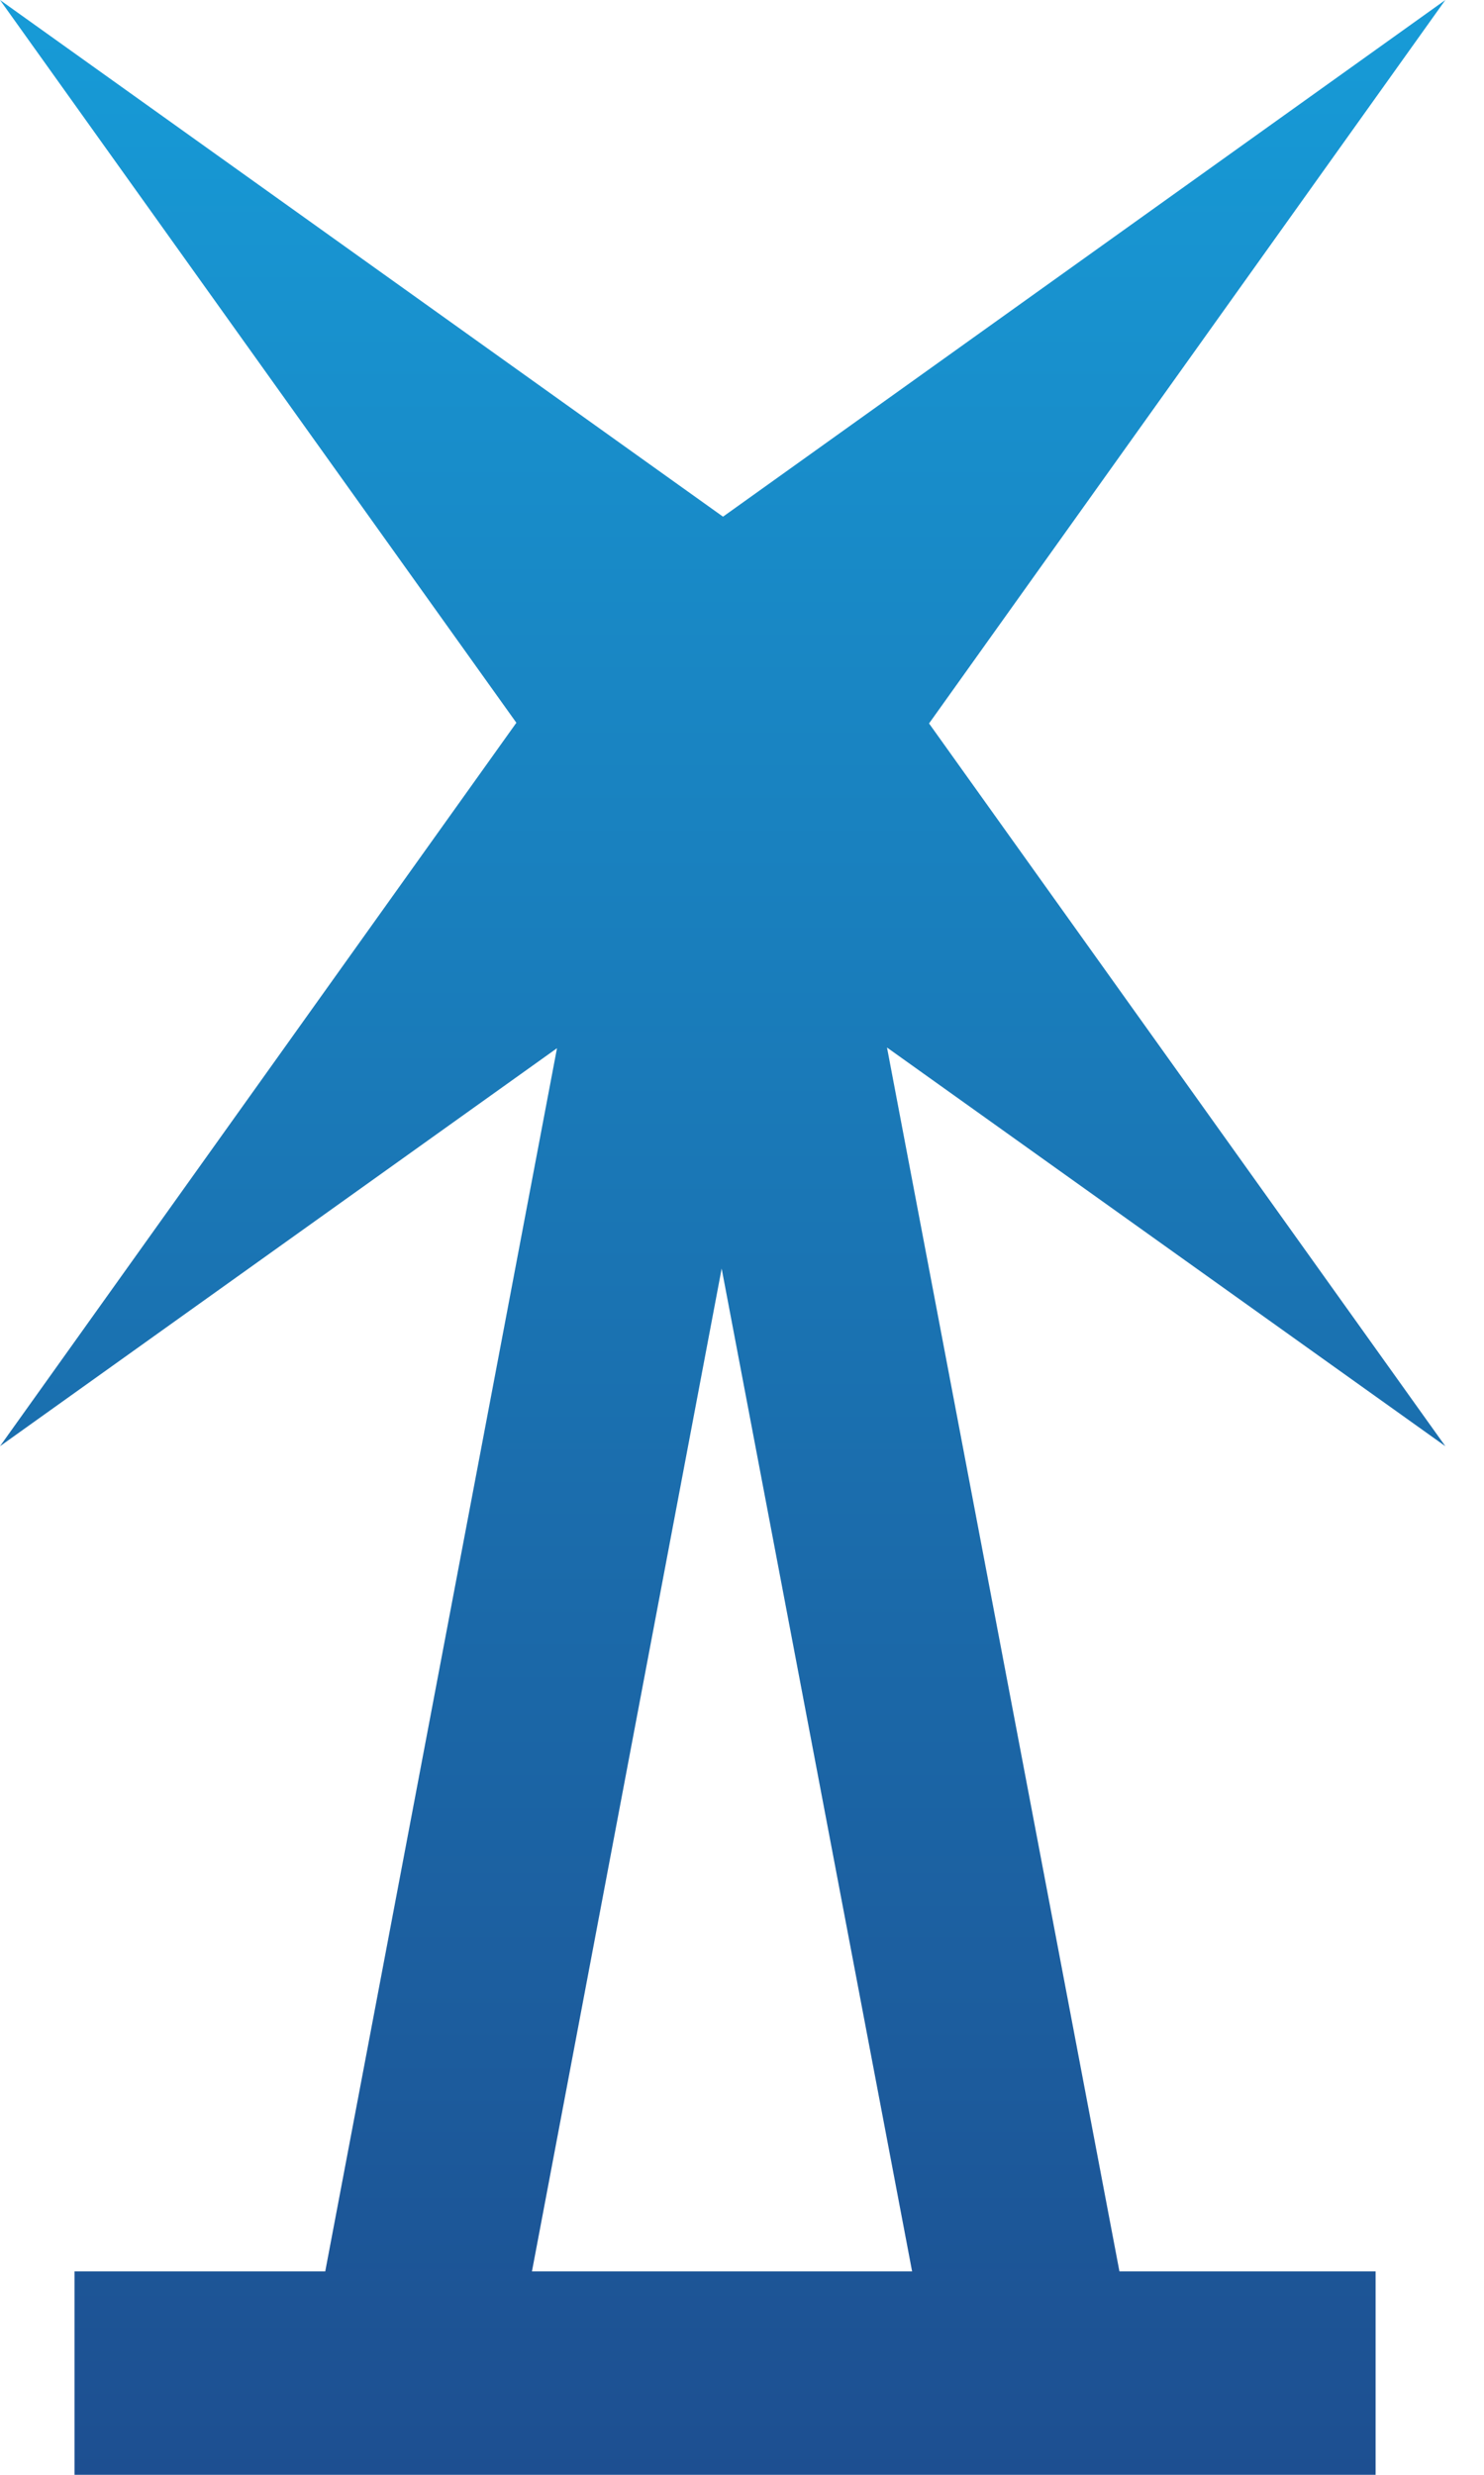
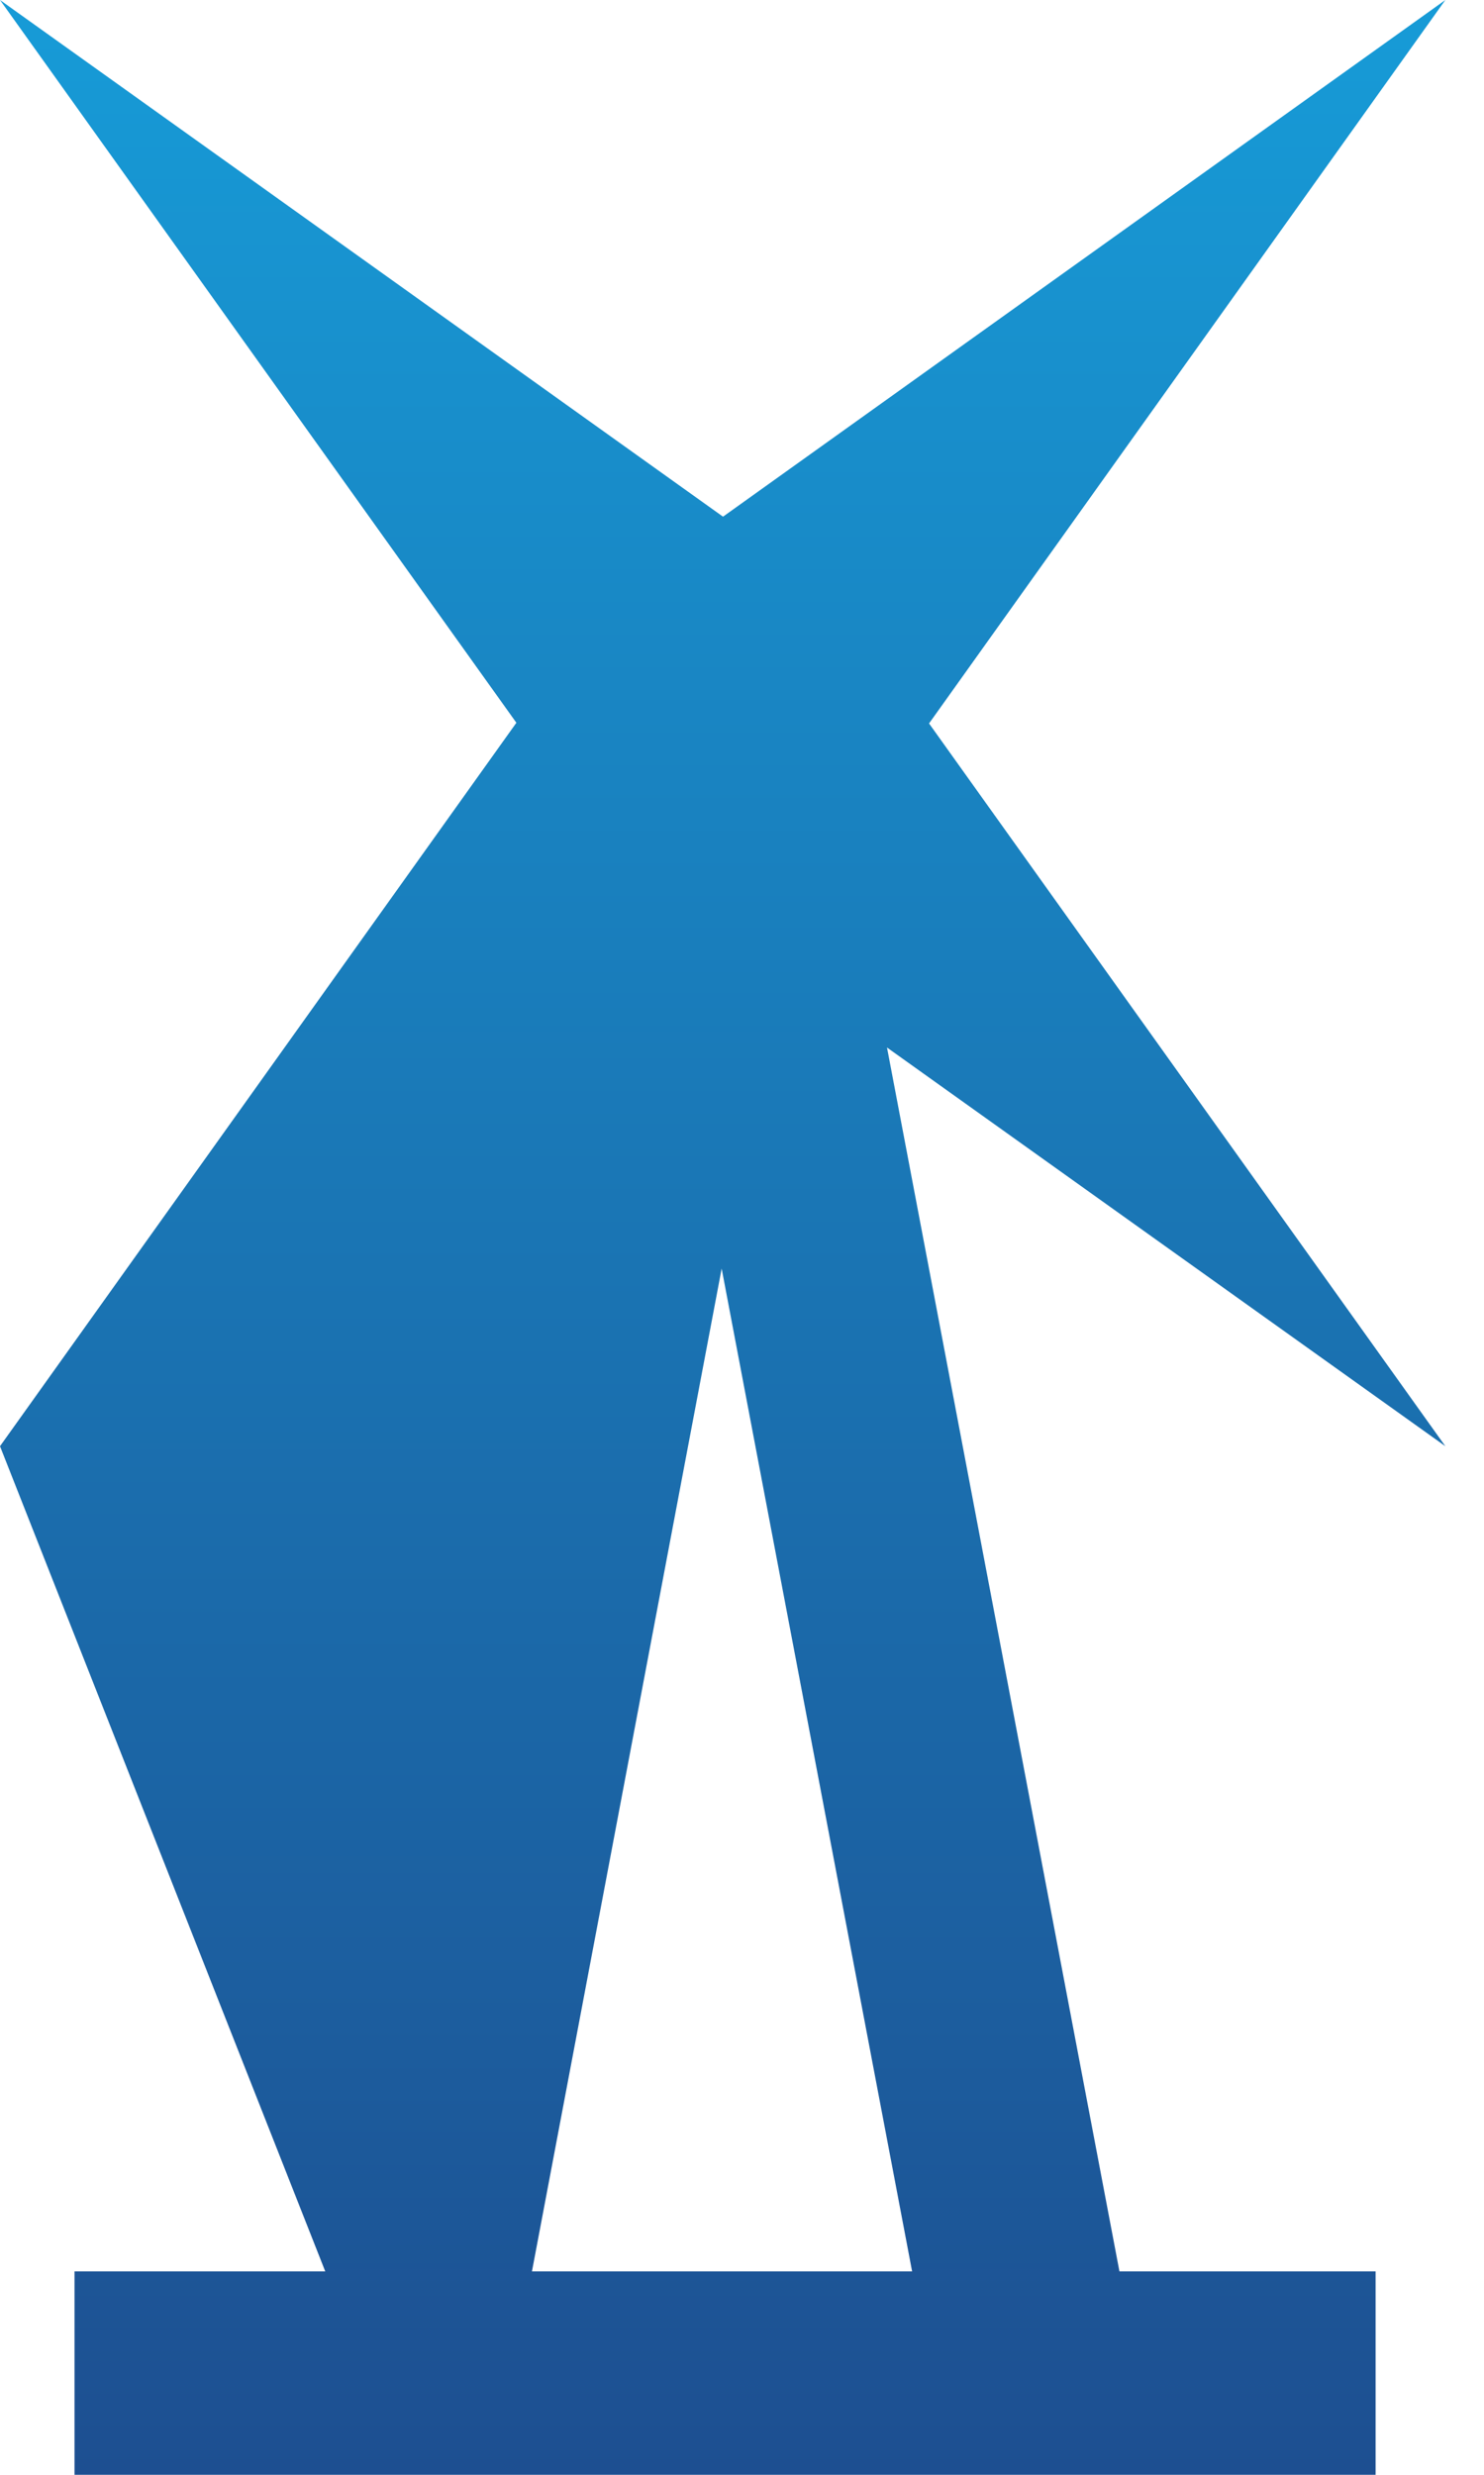
<svg xmlns="http://www.w3.org/2000/svg" width="24" height="40" viewBox="0 0 24 40" fill="none">
-   <path d="M23.375 23.375L15.025 11.693L23.375 0L11.693 8.351L0 0L8.351 11.682L0 23.375L9.008 16.942L5.26 36.712H1.205V40H22.247V36.712H18.104L14.345 16.931L23.375 23.375ZM8.603 36.712L11.671 20.504L14.751 36.712H8.603Z" fill="url(#paint0_linear_17116_17304)" />
+   <path d="M23.375 23.375L15.025 11.693L23.375 0L11.693 8.351L0 0L8.351 11.682L0 23.375L5.26 36.712H1.205V40H22.247V36.712H18.104L14.345 16.931L23.375 23.375ZM8.603 36.712L11.671 20.504L14.751 36.712H8.603Z" fill="url(#paint0_linear_17116_17304)" />
  <defs>
    <linearGradient id="paint0_linear_17116_17304" x1="11.688" y1="0" x2="11.688" y2="40" gradientUnits="userSpaceOnUse">
      <stop stop-color="#179BD7" />
      <stop offset="1" stop-color="#1D4F91" />
    </linearGradient>
  </defs>
</svg>